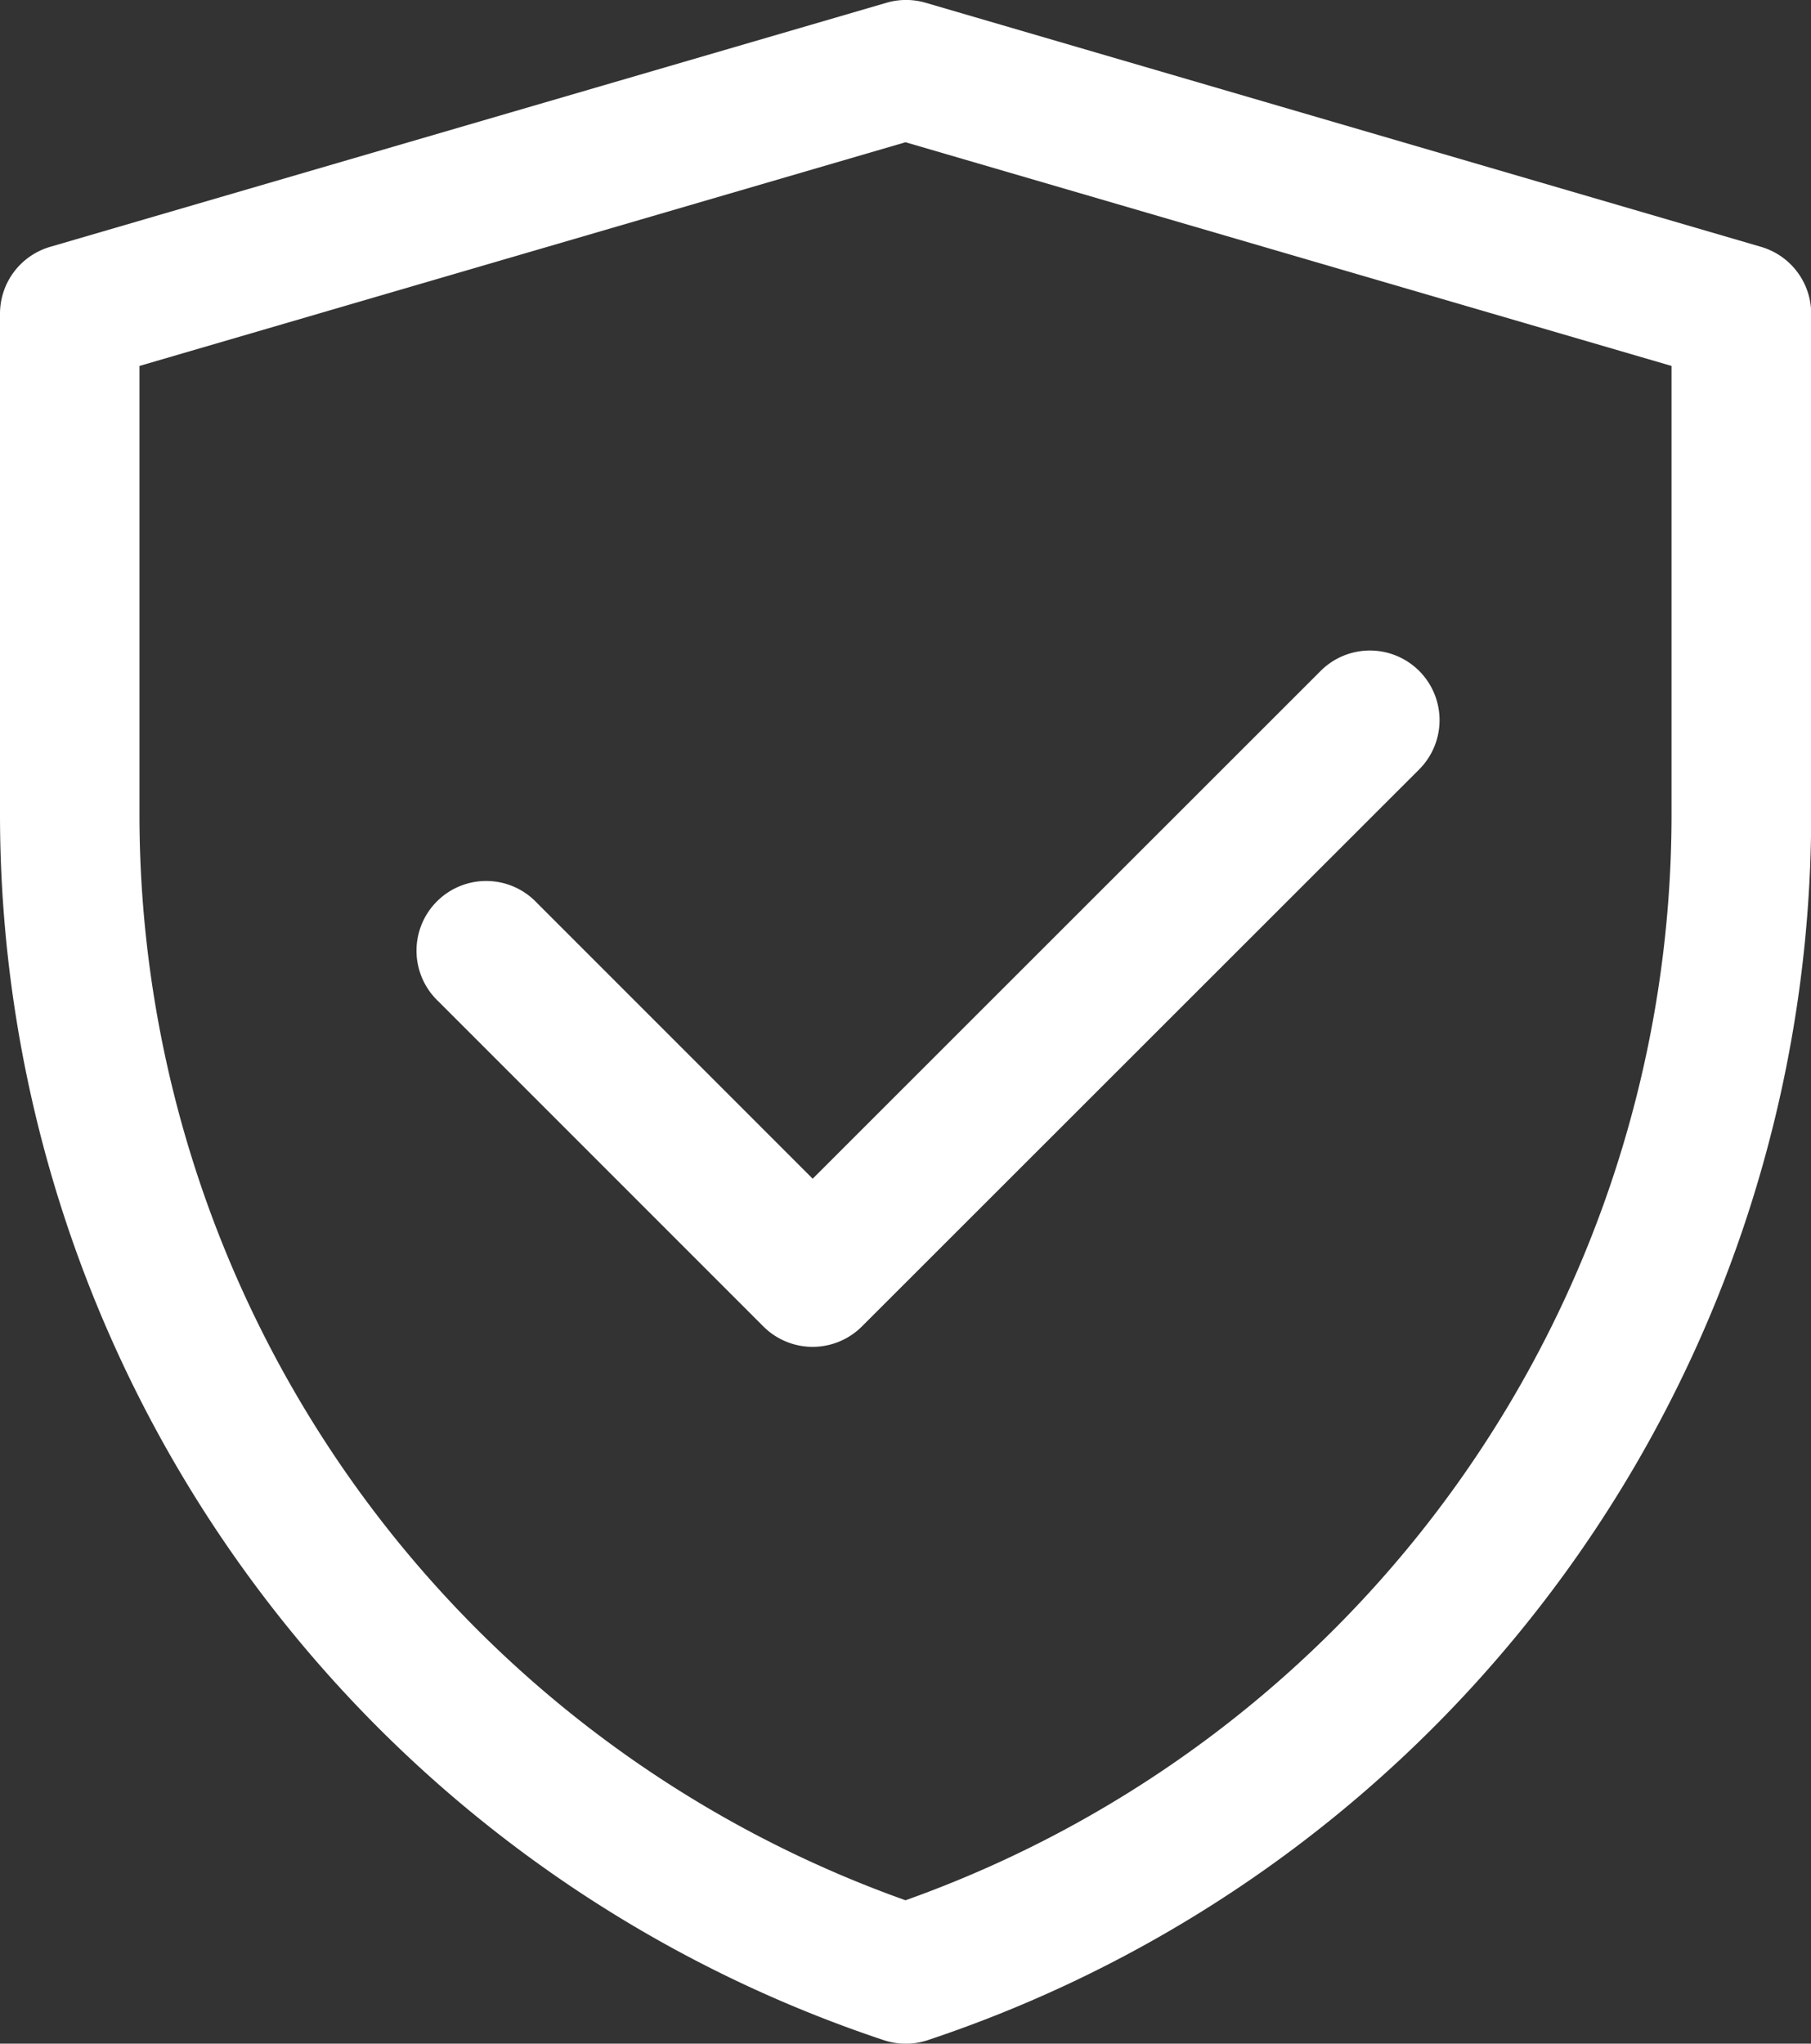
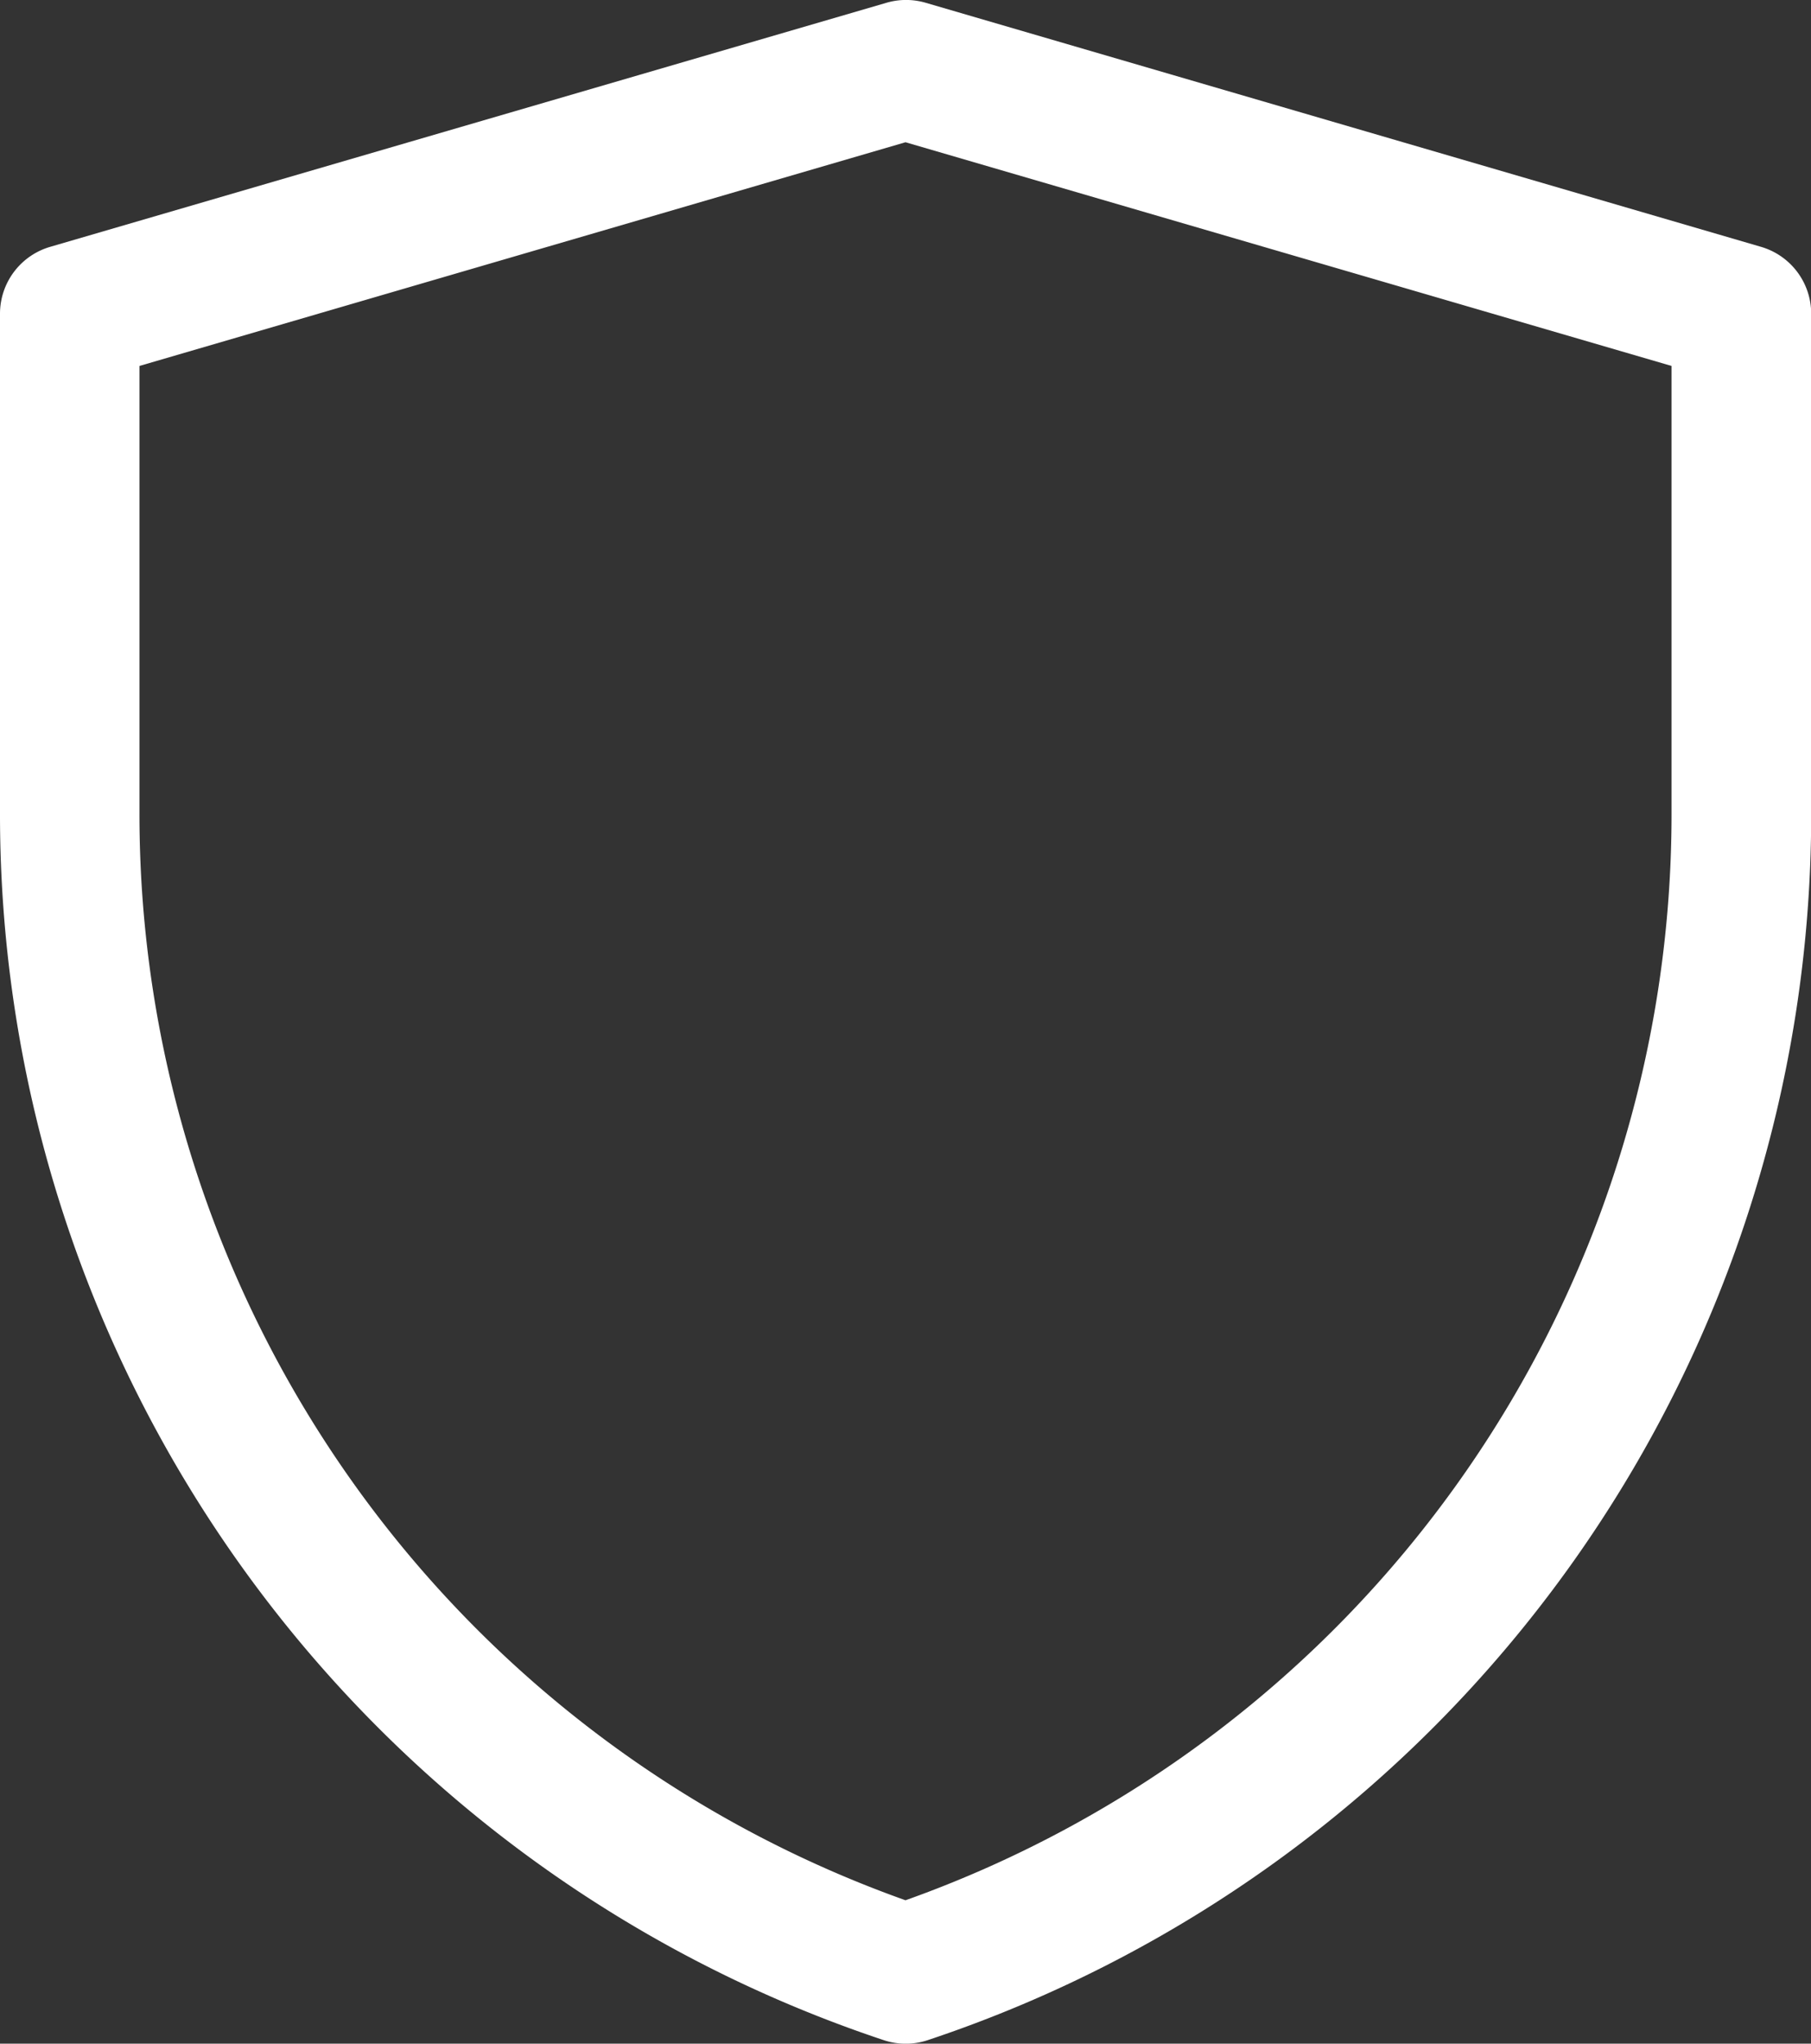
<svg xmlns="http://www.w3.org/2000/svg" width="19.102" height="21.551" viewBox="0 0 19.102 21.551">
  <rect x="0" y="0" width="19.102" height="21.551" fill="#333333" stroke="none" />
  <g id="bouclier-verification" transform="translate(-2.449 -1.225)">
    <path id="Tracé_43314" data-name="Tracé 43314" d="M11.8,1.254a.735.735,0,0,1,.412,0l8.812,2.574a.735.735,0,0,1,.529.705V9.813a13.624,13.624,0,0,1-9.318,12.926.735.735,0,0,1-.465,0A13.626,13.626,0,0,1,2.449,9.81V4.533a.735.735,0,0,1,.529-.705Zm-7.88,3.83V9.81A12.157,12.157,0,0,0,12,21.264a12.155,12.155,0,0,0,8.08-11.452V5.084L12,2.725Z" fill="#fff" />
-     <path id="Tracé_43315" data-name="Tracé 43315" d="M17.418,8.3a.735.735,0,0,1,0,1.039L11.54,15.213a.735.735,0,0,1-1.039,0L7.073,11.785a.735.735,0,1,1,1.039-1.039l2.909,2.909L16.379,8.3A.735.735,0,0,1,17.418,8.3Z" fill="#fff" />
  </g>
</svg>